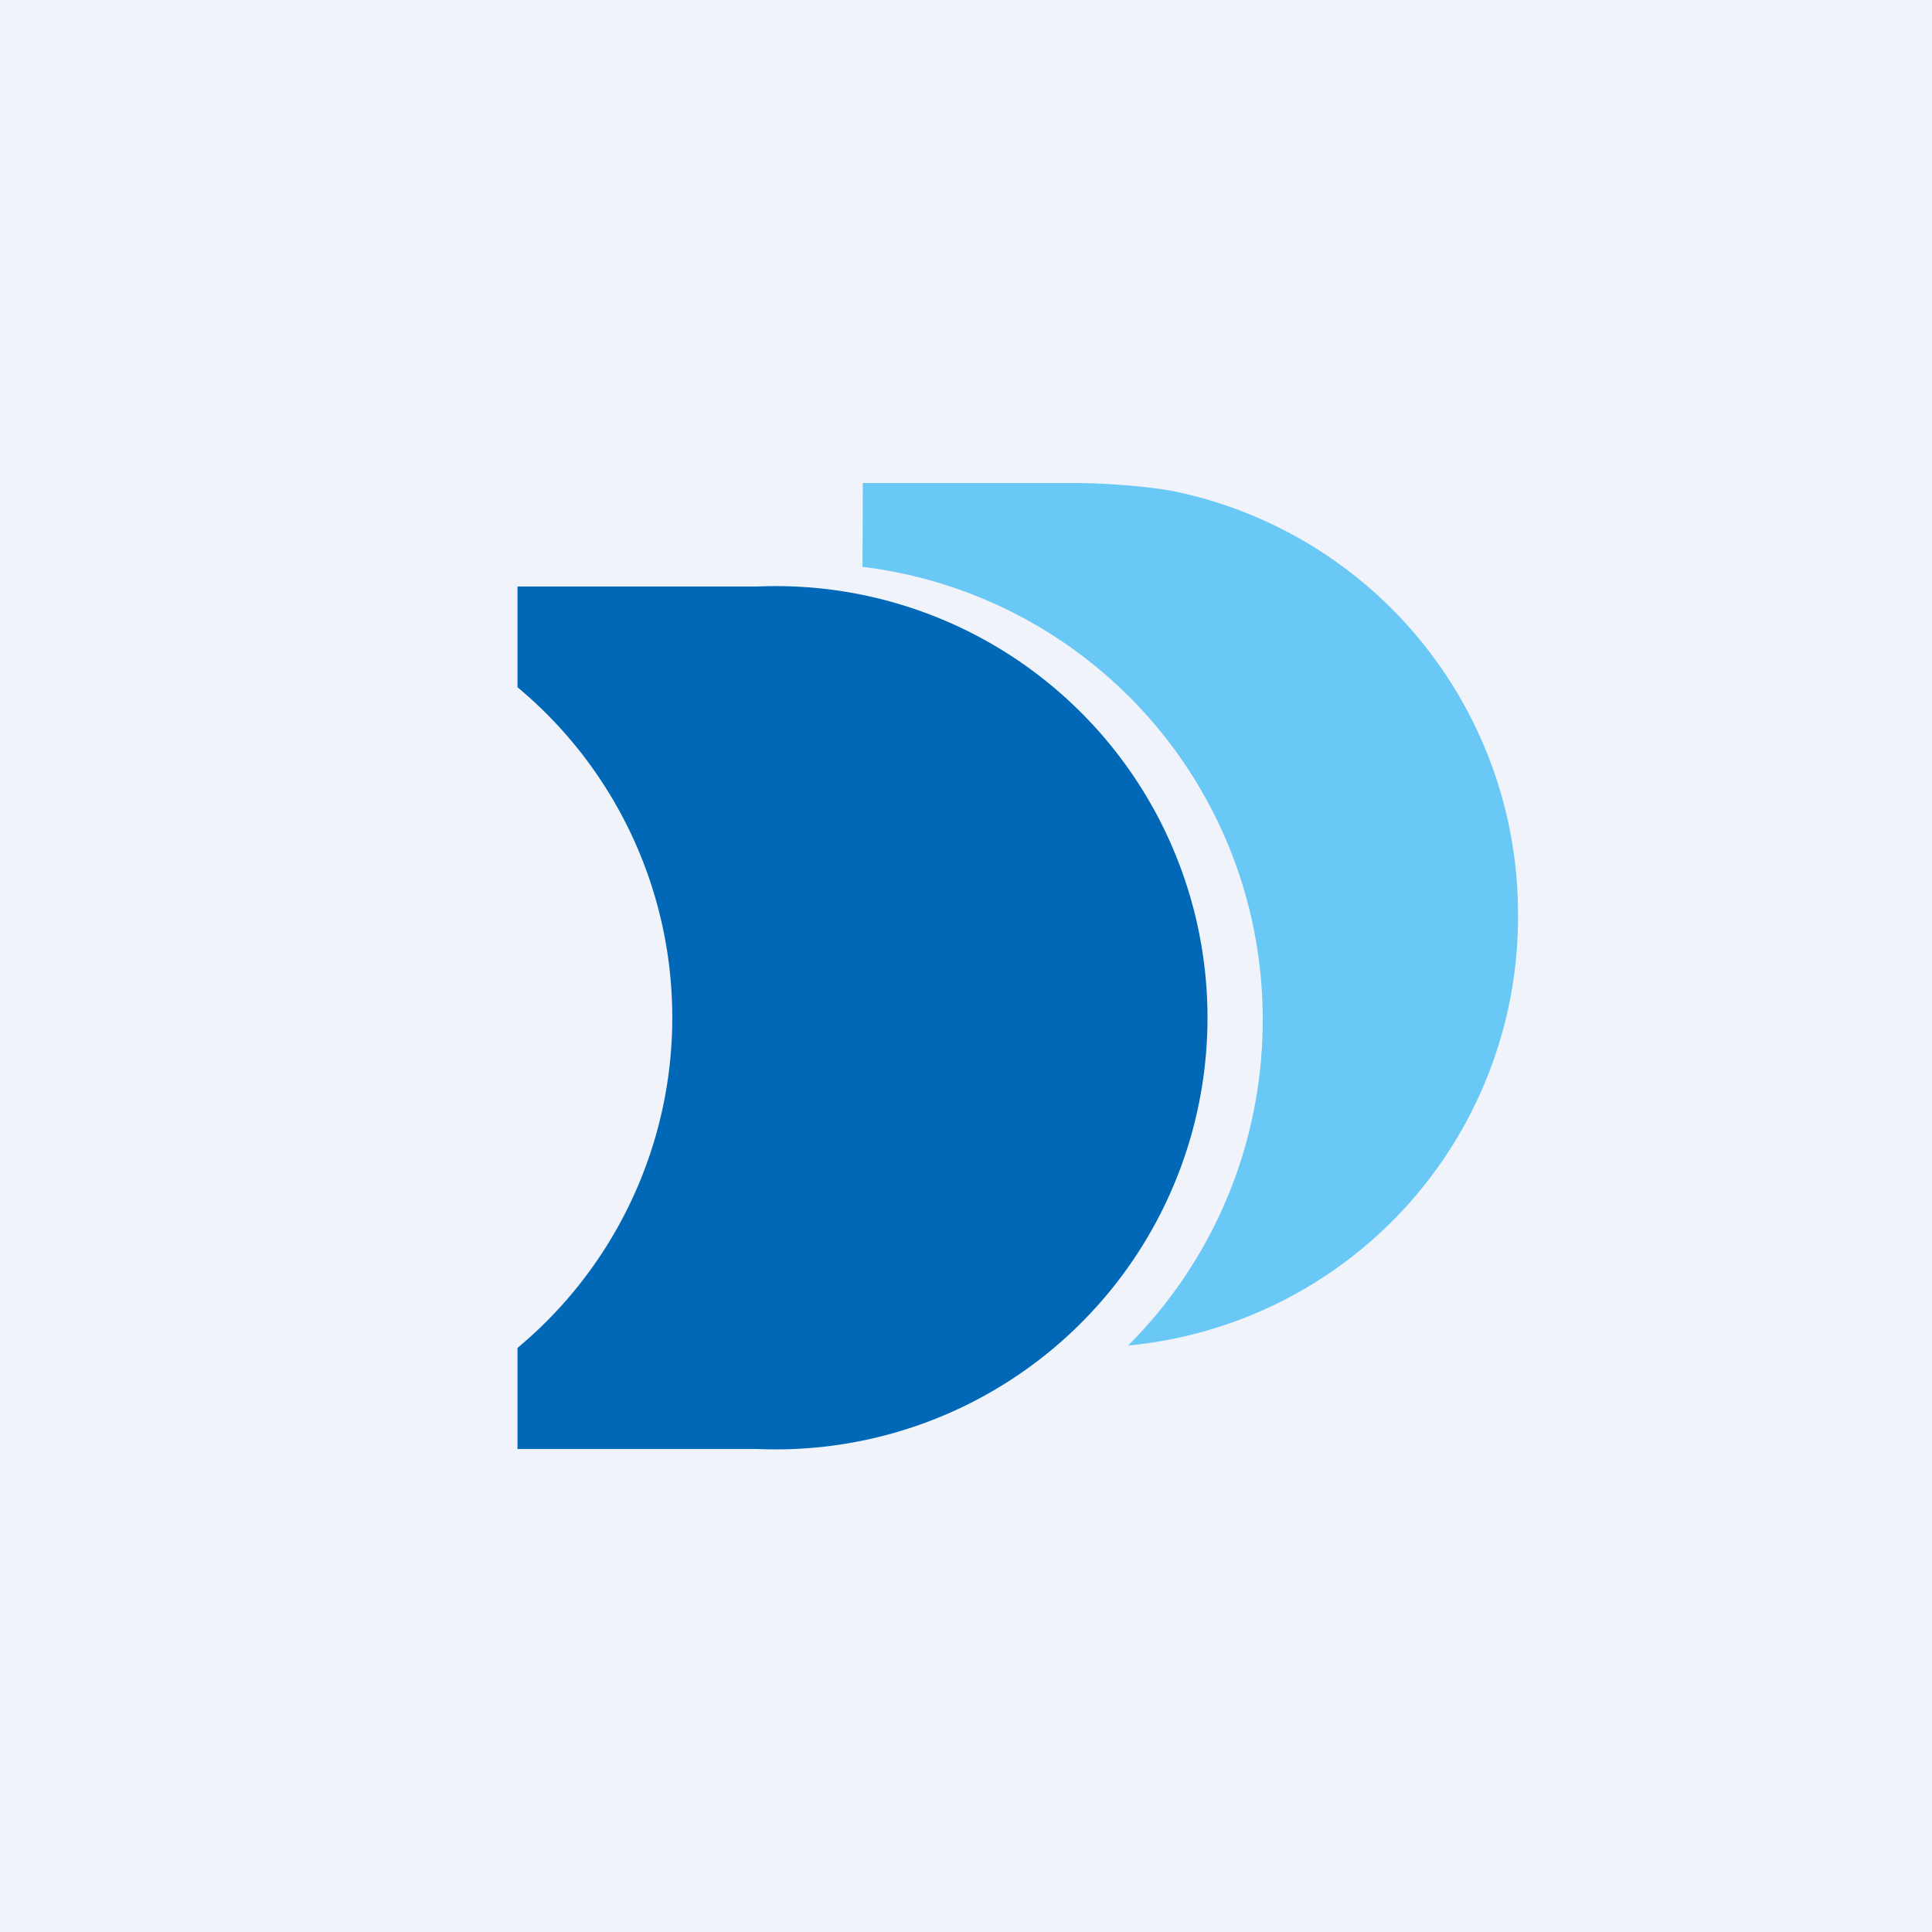
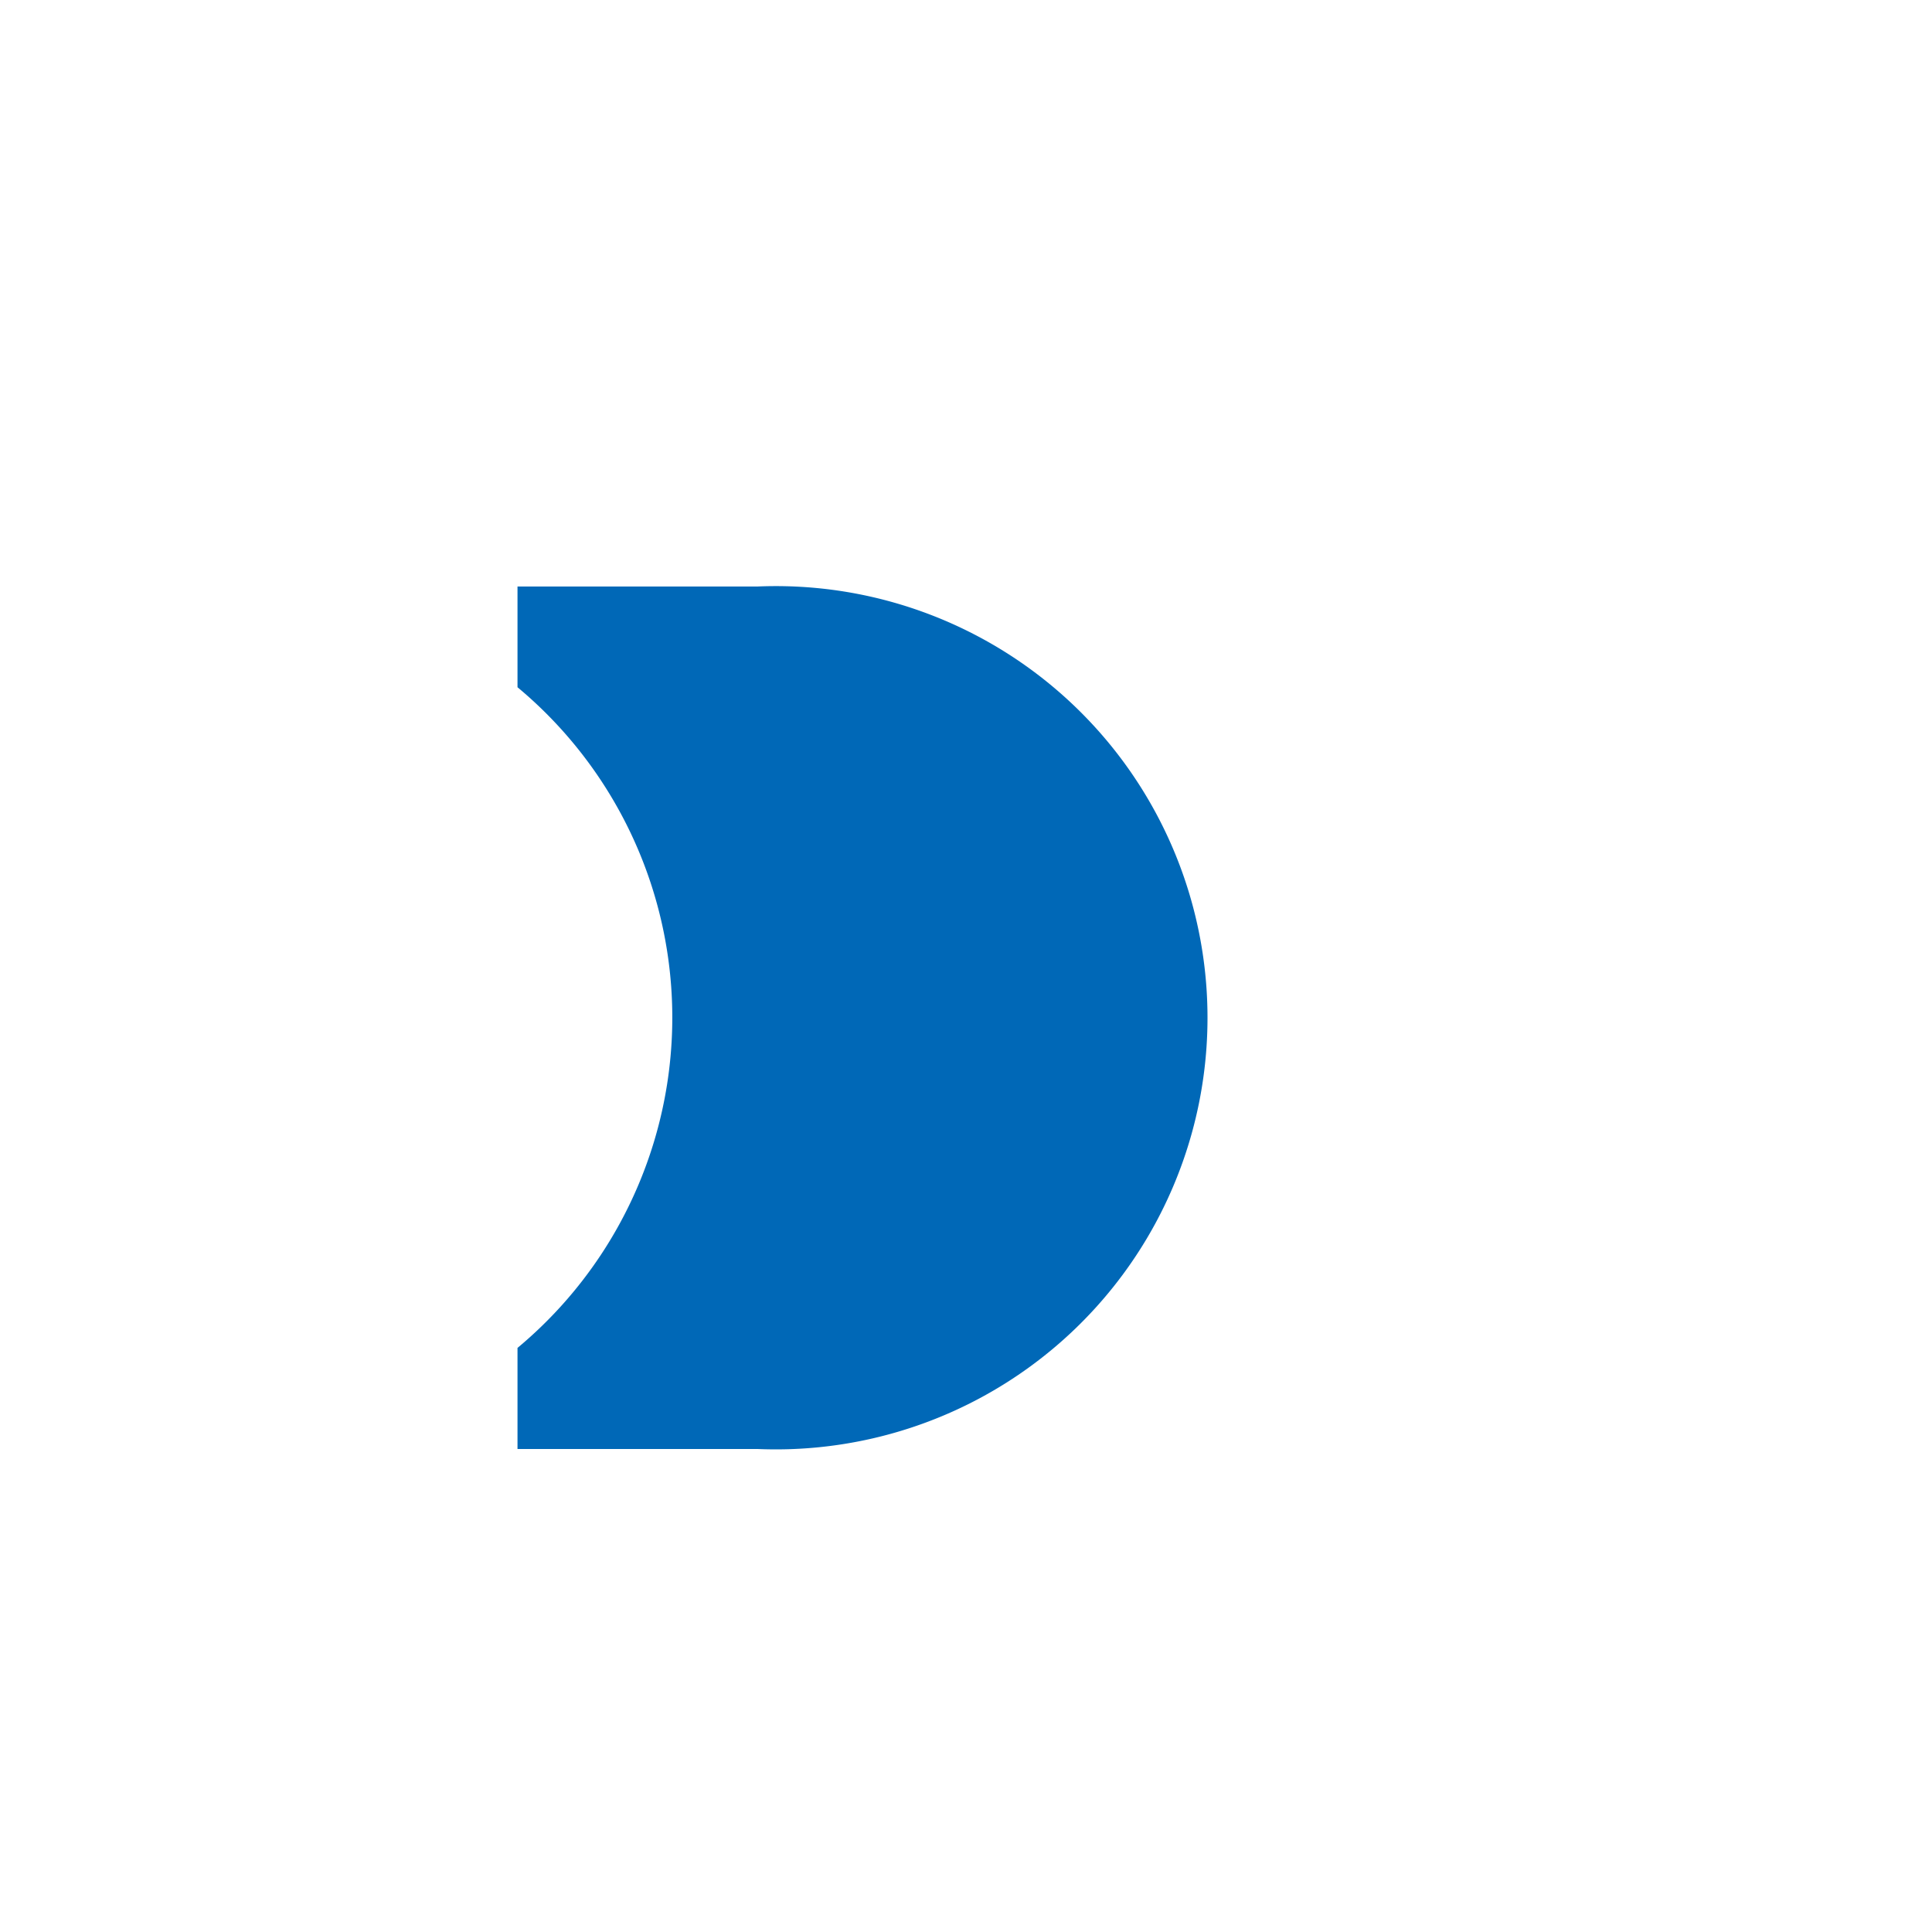
<svg xmlns="http://www.w3.org/2000/svg" width="56" height="56" viewBox="0 0 56 56">
-   <path fill="#F0F3FA" d="M0 0h56v56H0z" />
  <path d="M21.96 17H15v2.92a12.46 12.46 0 0 1 0 19.15V42h6.96A12.51 12.51 0 0 0 35 29.5 12.51 12.51 0 0 0 21.96 17Z" fill="#0068B7" />
-   <path d="M31.11 14h-6.1L25 16.43A13.2 13.2 0 0 1 36.6 29.6a13.32 13.32 0 0 1-3.9 9.4A12.47 12.47 0 0 0 44 26.54a12.5 12.5 0 0 0-9.88-12.28c-.8-.17-2.16-.26-3.01-.26Z" fill="#69C8F5" />
</svg>